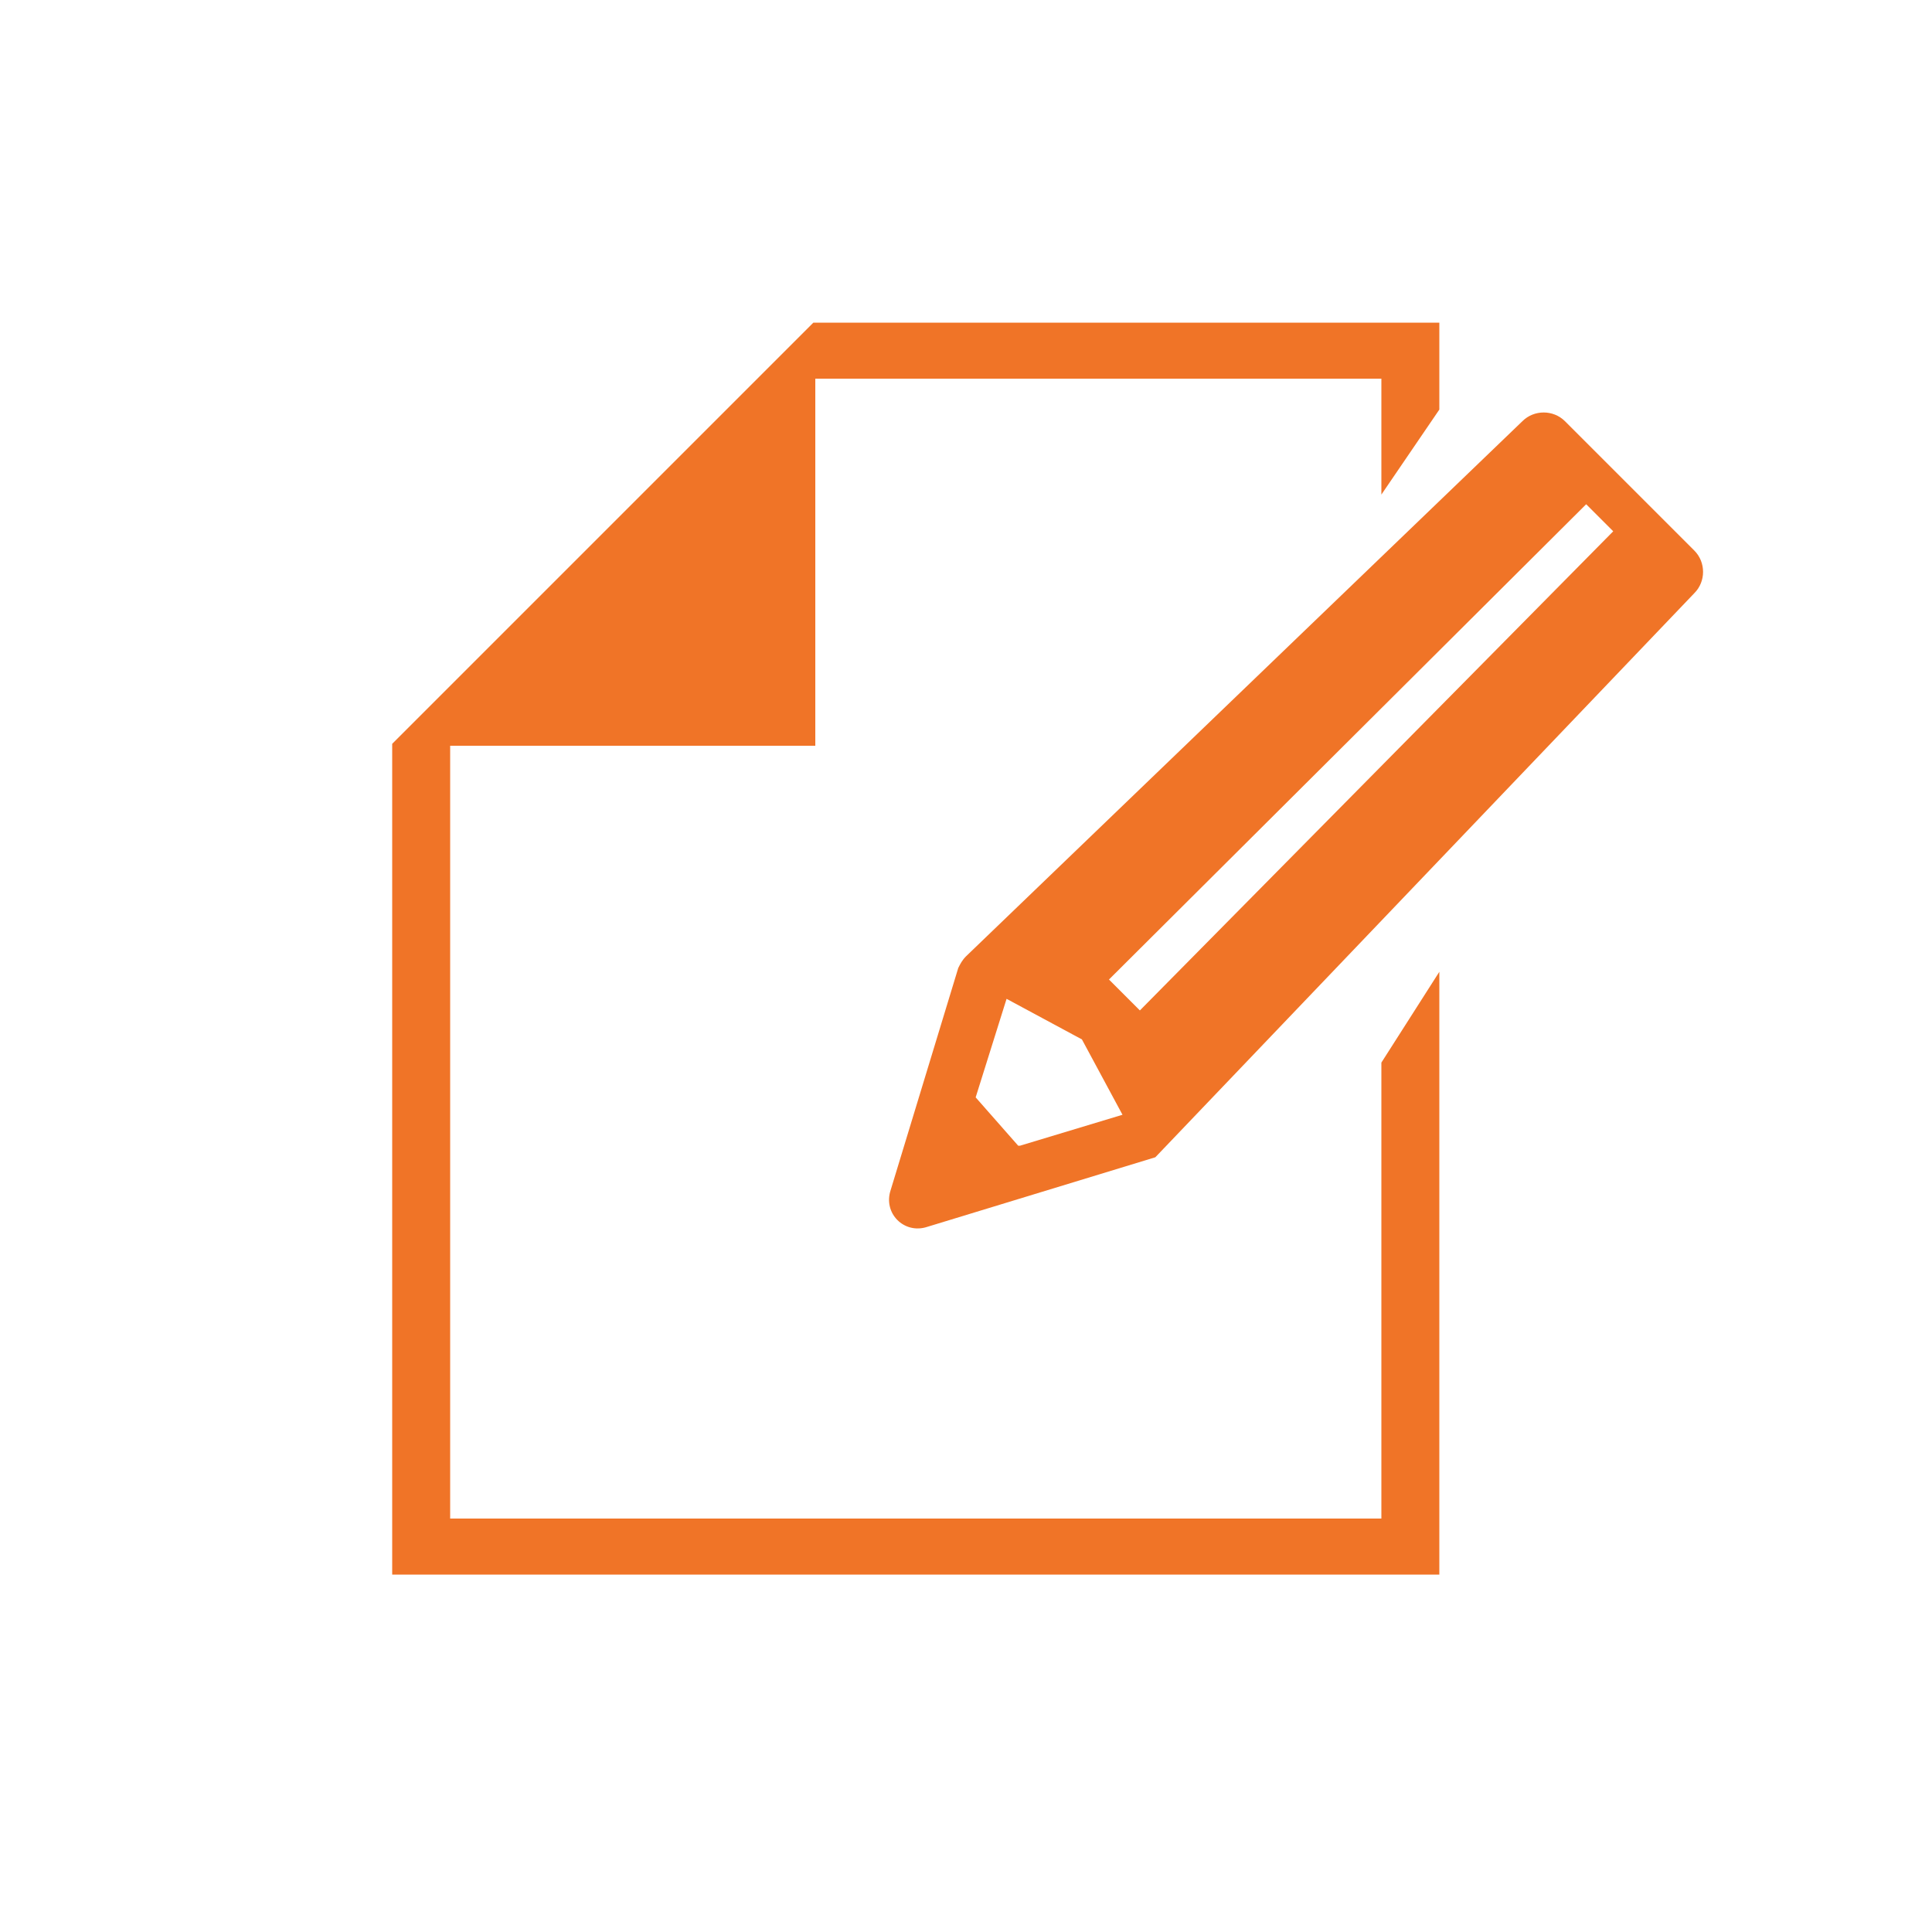
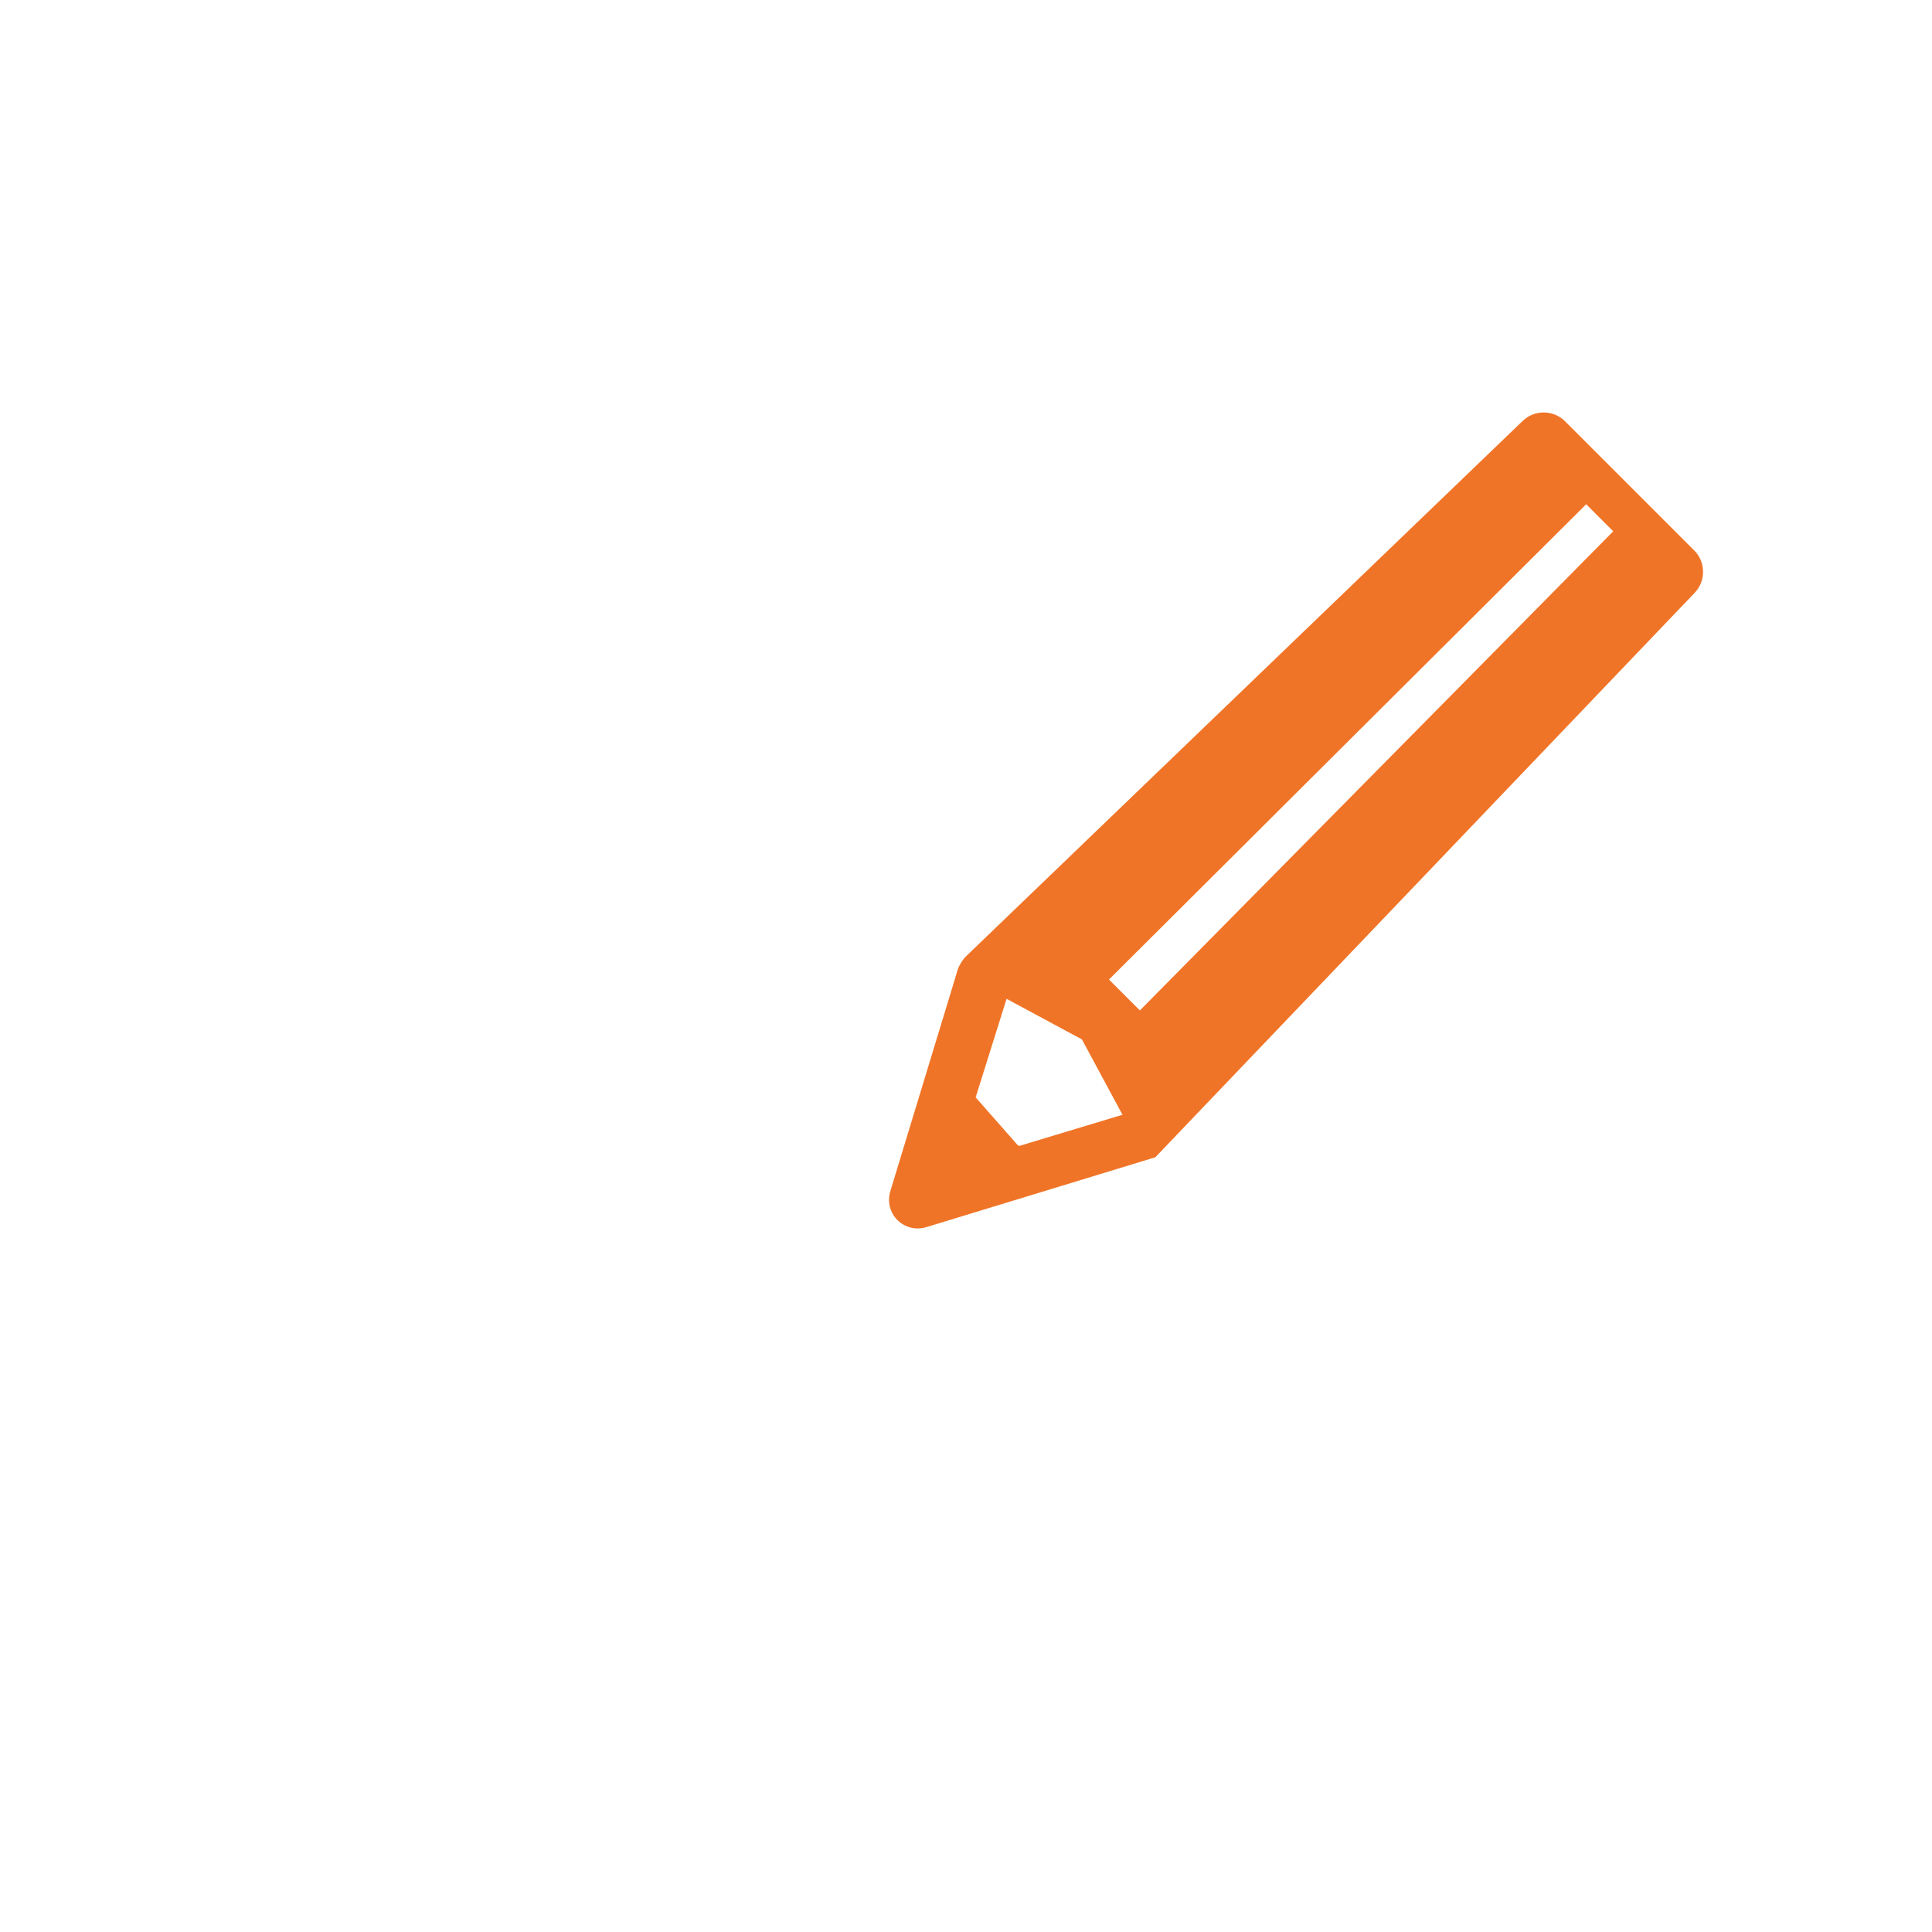
<svg xmlns="http://www.w3.org/2000/svg" id="_レイヤー_1" version="1.1" viewBox="0 0 100 100">
  <defs>
    <style>
      .st0 {
        fill: none;
      }

      .st1 {
        fill: #f07427;
      }

      .st2 {
        clip-path: url(#clippath);
      }
    </style>
    <clipPath id="clippath">
      <rect class="st0" x="20.3" y="16.7" width="68" height="65" />
    </clipPath>
  </defs>
-   <rect class="st0" y="0" width="100" height="100" />
  <g class="st2">
    <g>
-       <path class="st1" d="M71.5,78.6H23.3v-40h18.9v-19h29.3v6l3-4.4v-4.6h-32.3l-17.4,17.4-4.5,4.5v43h54.2v-31.2l-3,4.7v23.5Z" />
      <path class="st1" d="M87.8,28.6l-6.8-6.8c-.6-.6-1.6-.6-2.2,0l-28.8,27.7c-.2.2-.3.4-.4.6l-3.5,11.5c-.4,1.2.7,2.3,1.9,1.9l11.8-3.6,27.9-29.2c.6-.6.6-1.6,0-2.2h0ZM52.7,59.3l-2.2-2.5,1.6-5.1,3.9,2.1,2.1,3.9-5.3,1.6h0ZM83.5,27.5l-24.5,24.8-1.6-1.6,24.7-24.6,1.4,1.4Z" />
    </g>
  </g>
</svg>